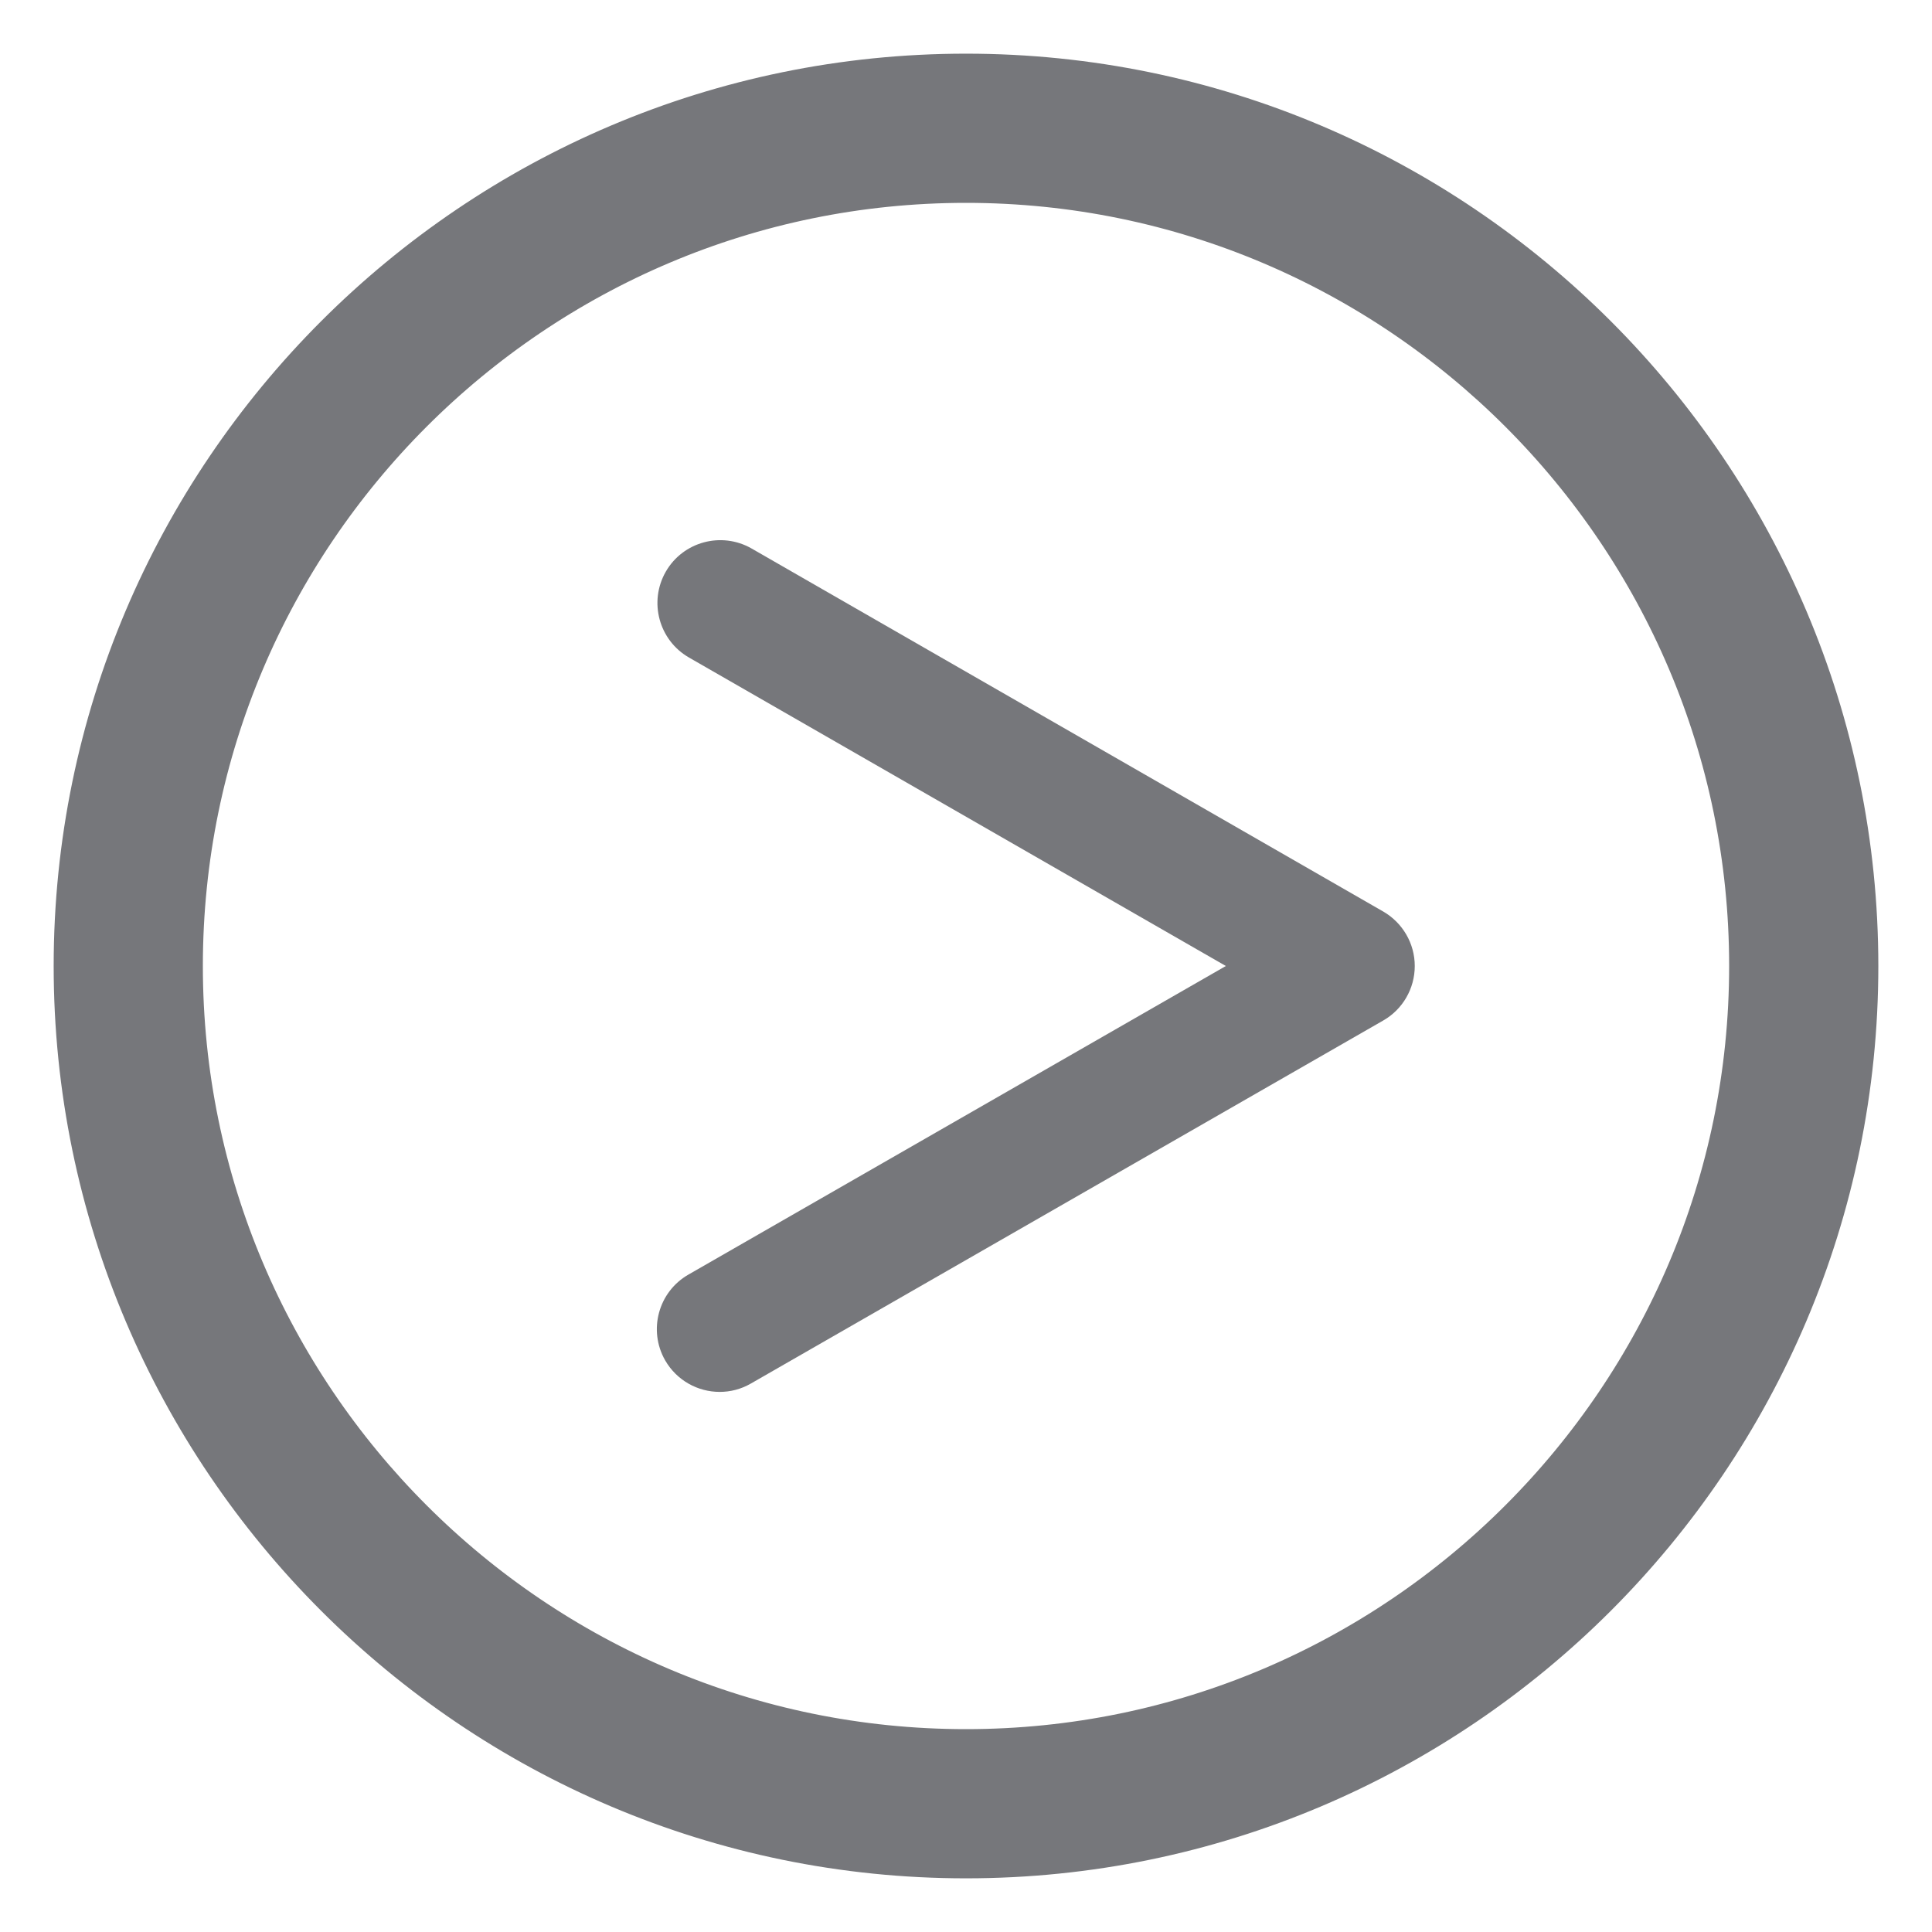
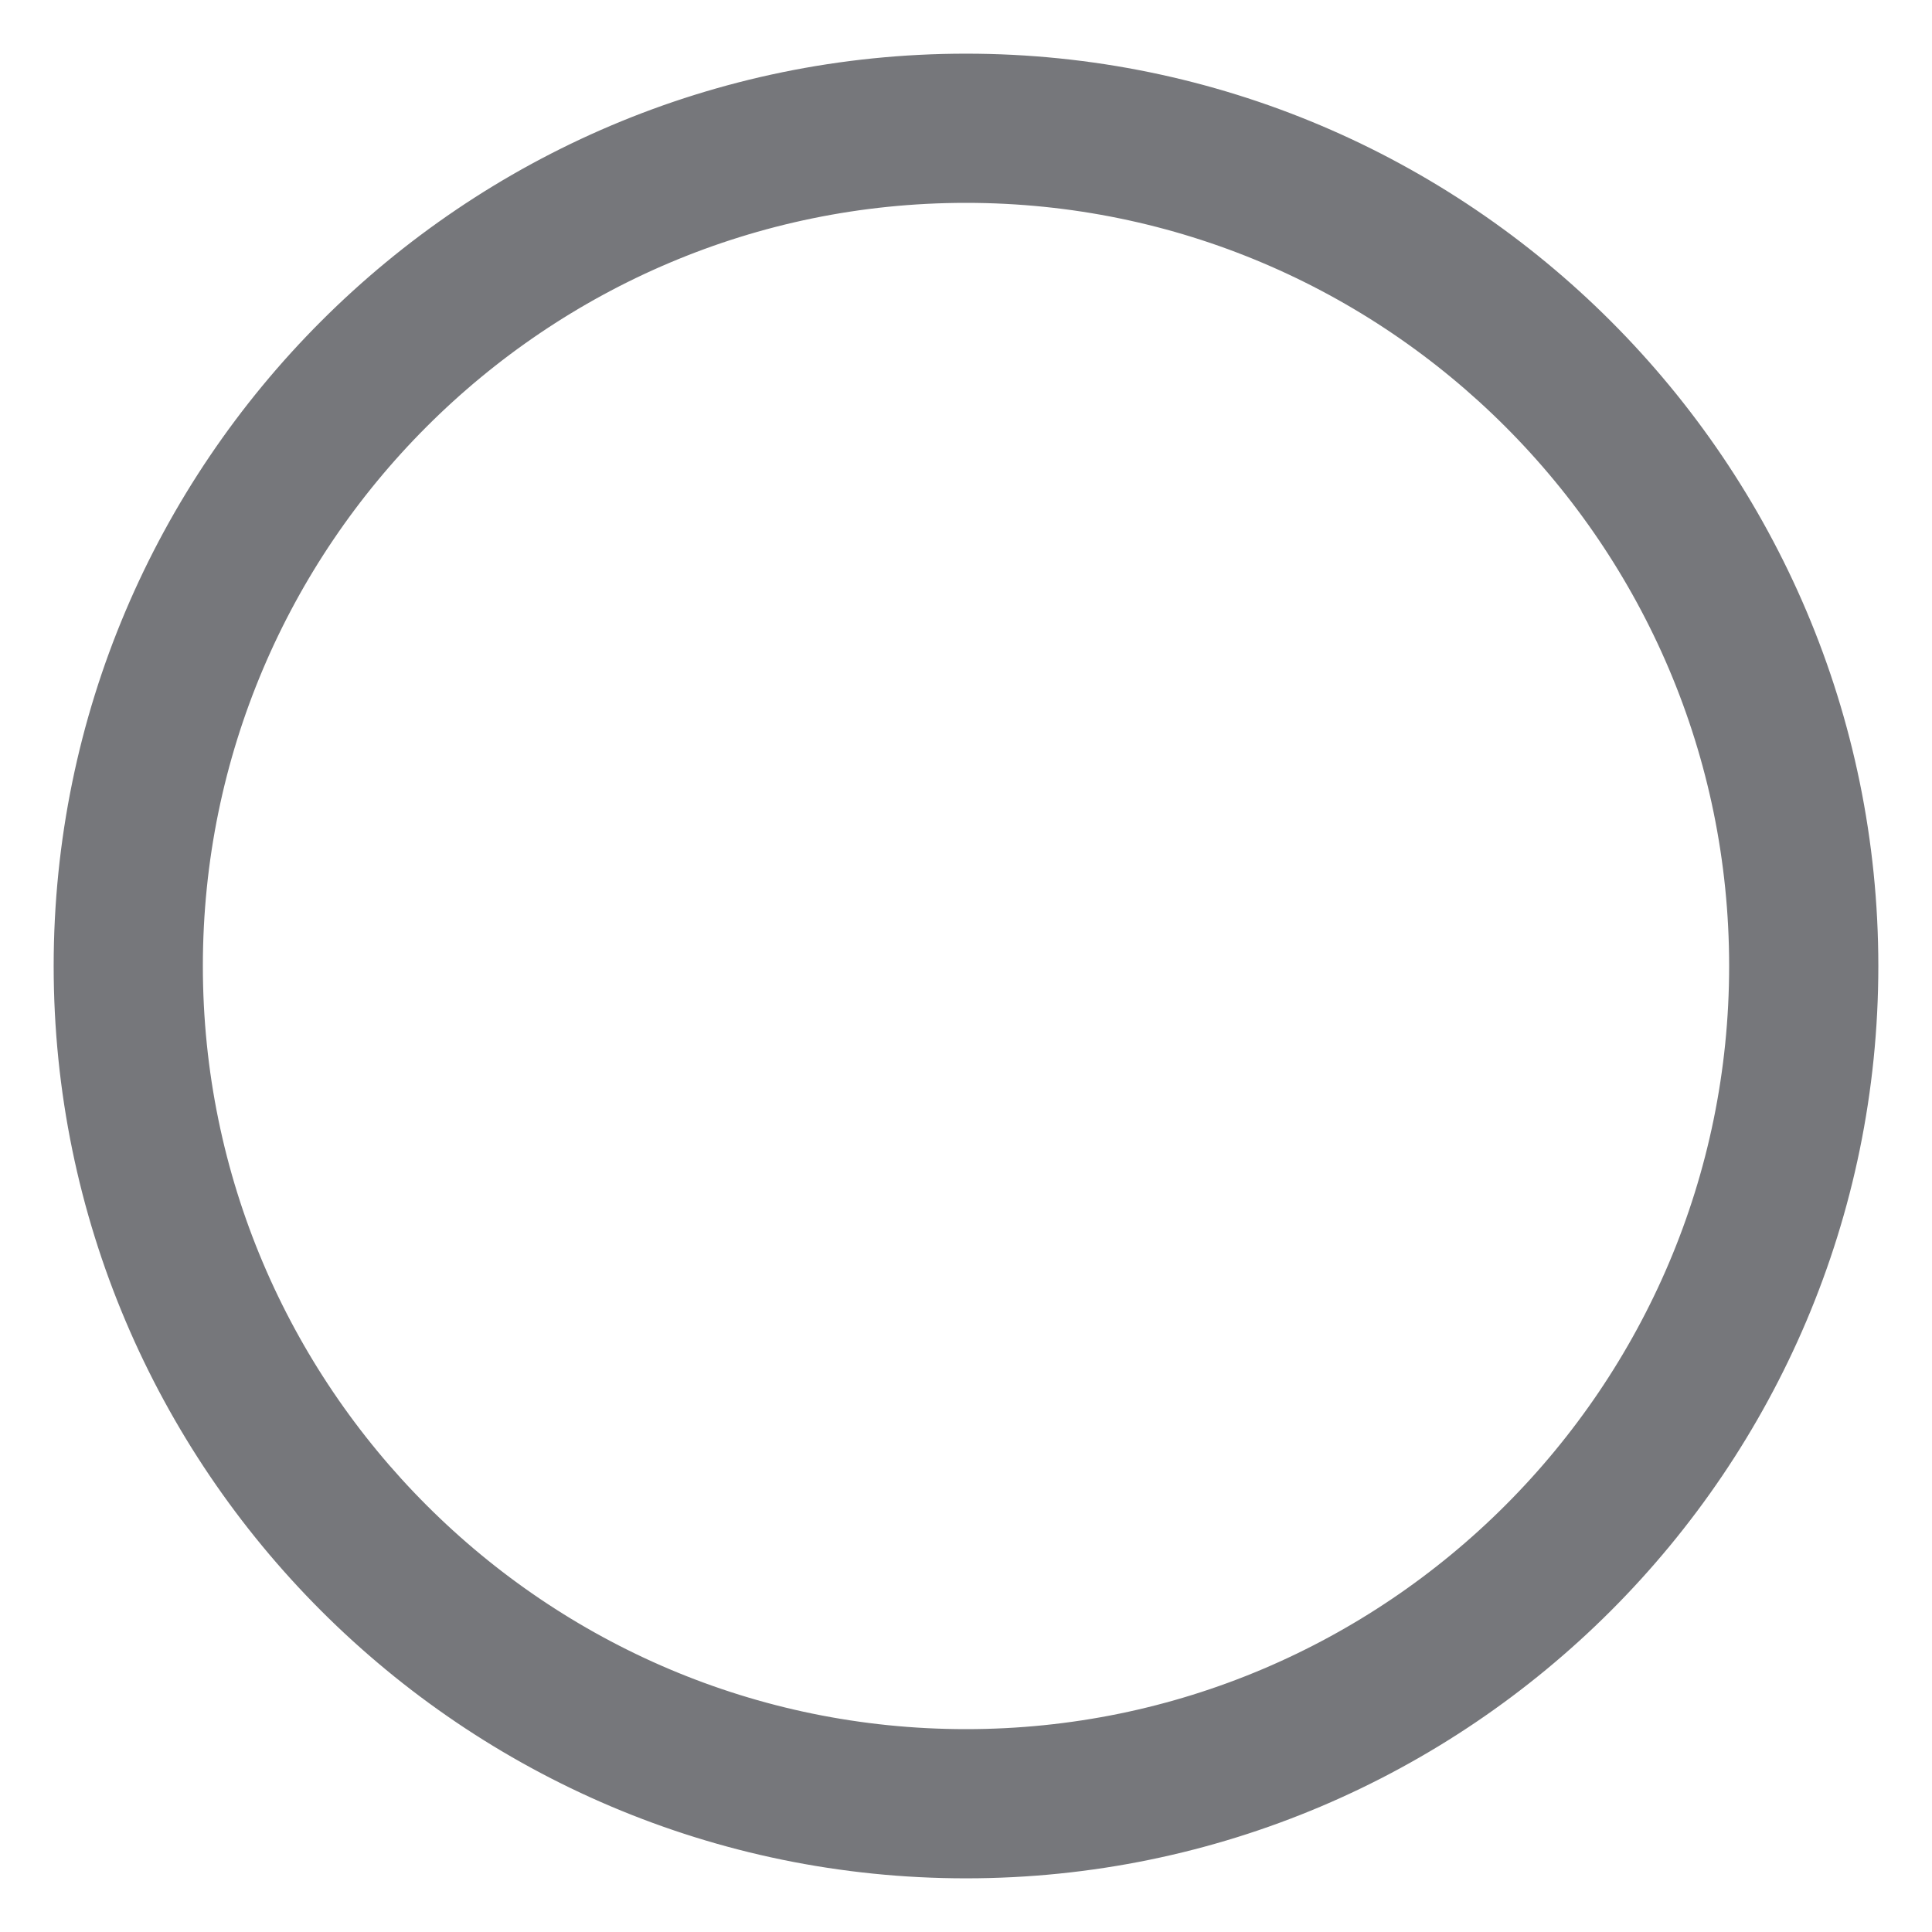
<svg xmlns="http://www.w3.org/2000/svg" width="18" height="18" viewBox="0 0 18 18" fill="none">
  <path d="M9 17C4.589 17 1 13.411 1 9C1 4.589 4.589 1 9 1C13.411 1 17 4.589 17 9C17 13.411 13.411 17 9 17ZM9 1.39C4.804 1.39 1.39 4.804 1.39 9C1.39 13.196 4.804 16.61 9 16.61C13.196 16.61 16.61 13.196 16.61 9C16.61 4.804 13.196 1.39 9 1.39Z" fill="#76777B" stroke="#76777B" />
-   <path d="M6.705 12.968C6.503 12.968 6.306 12.863 6.197 12.674C6.037 12.394 6.133 12.036 6.414 11.875L11.421 9L6.419 6.126C6.139 5.965 6.042 5.607 6.203 5.326C6.364 5.046 6.722 4.95 7.002 5.11L12.888 8.493C13.069 8.598 13.181 8.791 13.181 9C13.181 9.21 13.069 9.404 12.887 9.508L6.996 12.89C6.904 12.943 6.805 12.968 6.705 12.968Z" fill="#76777B" />
</svg>